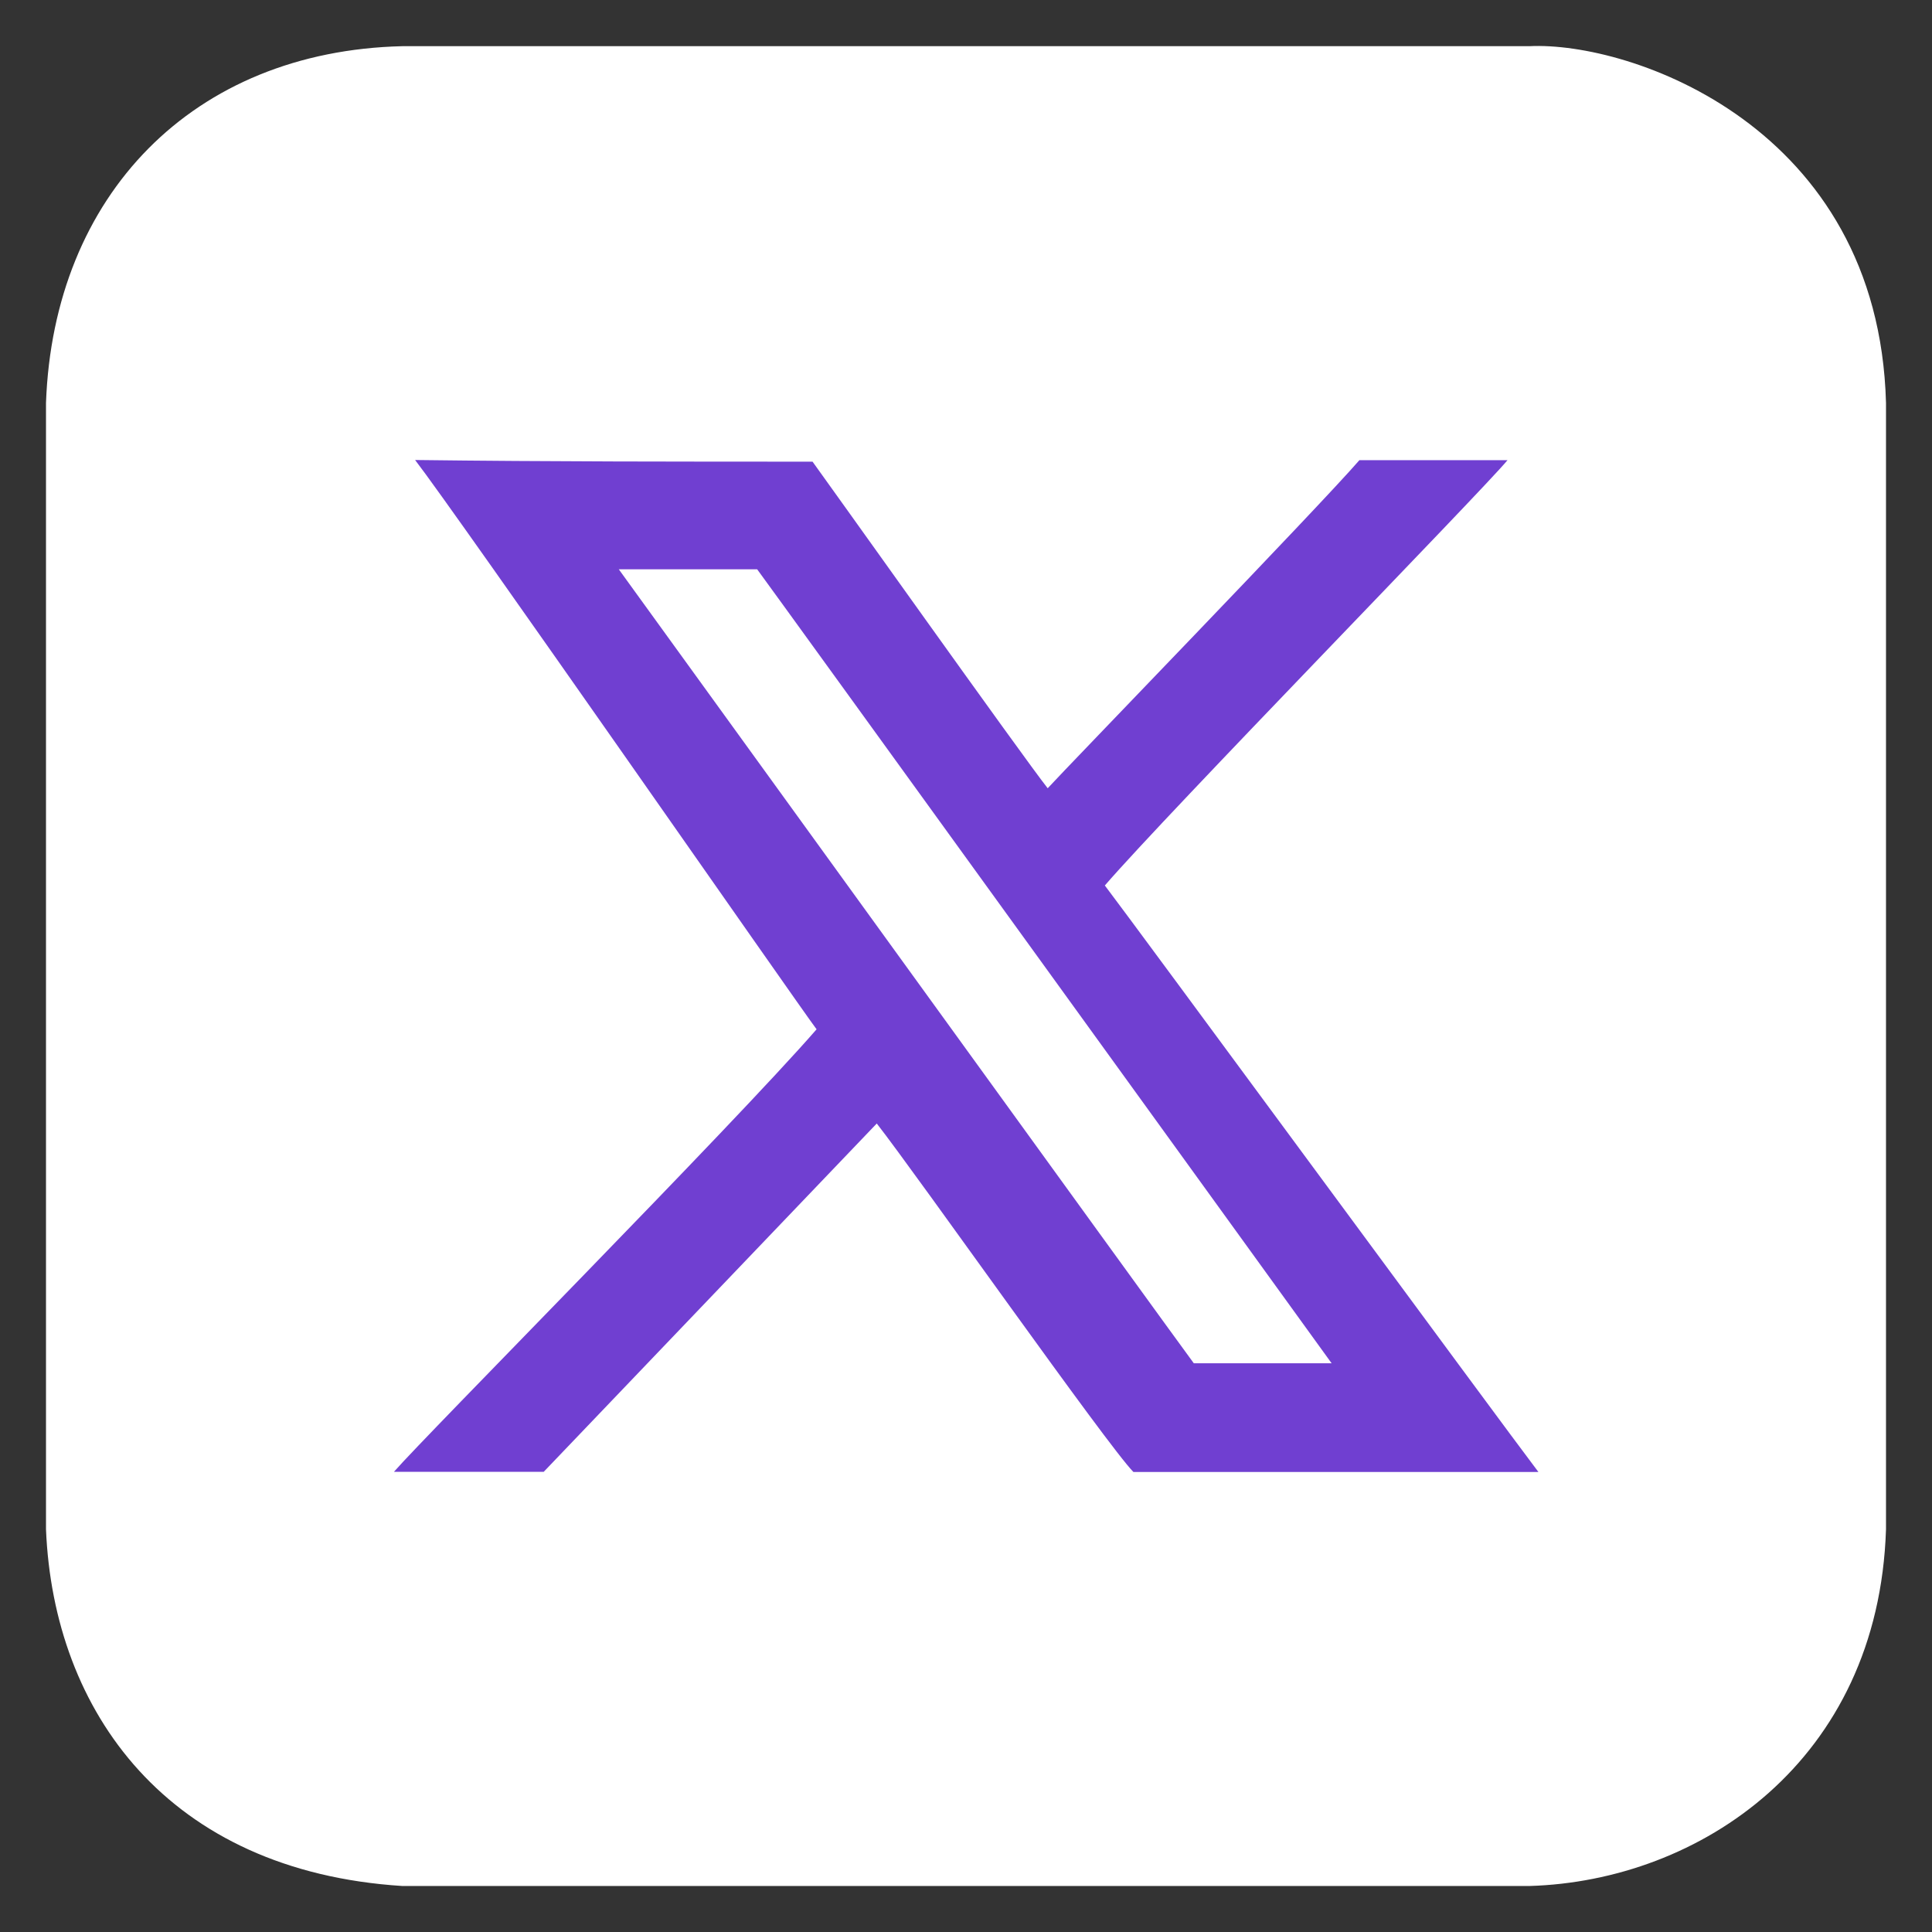
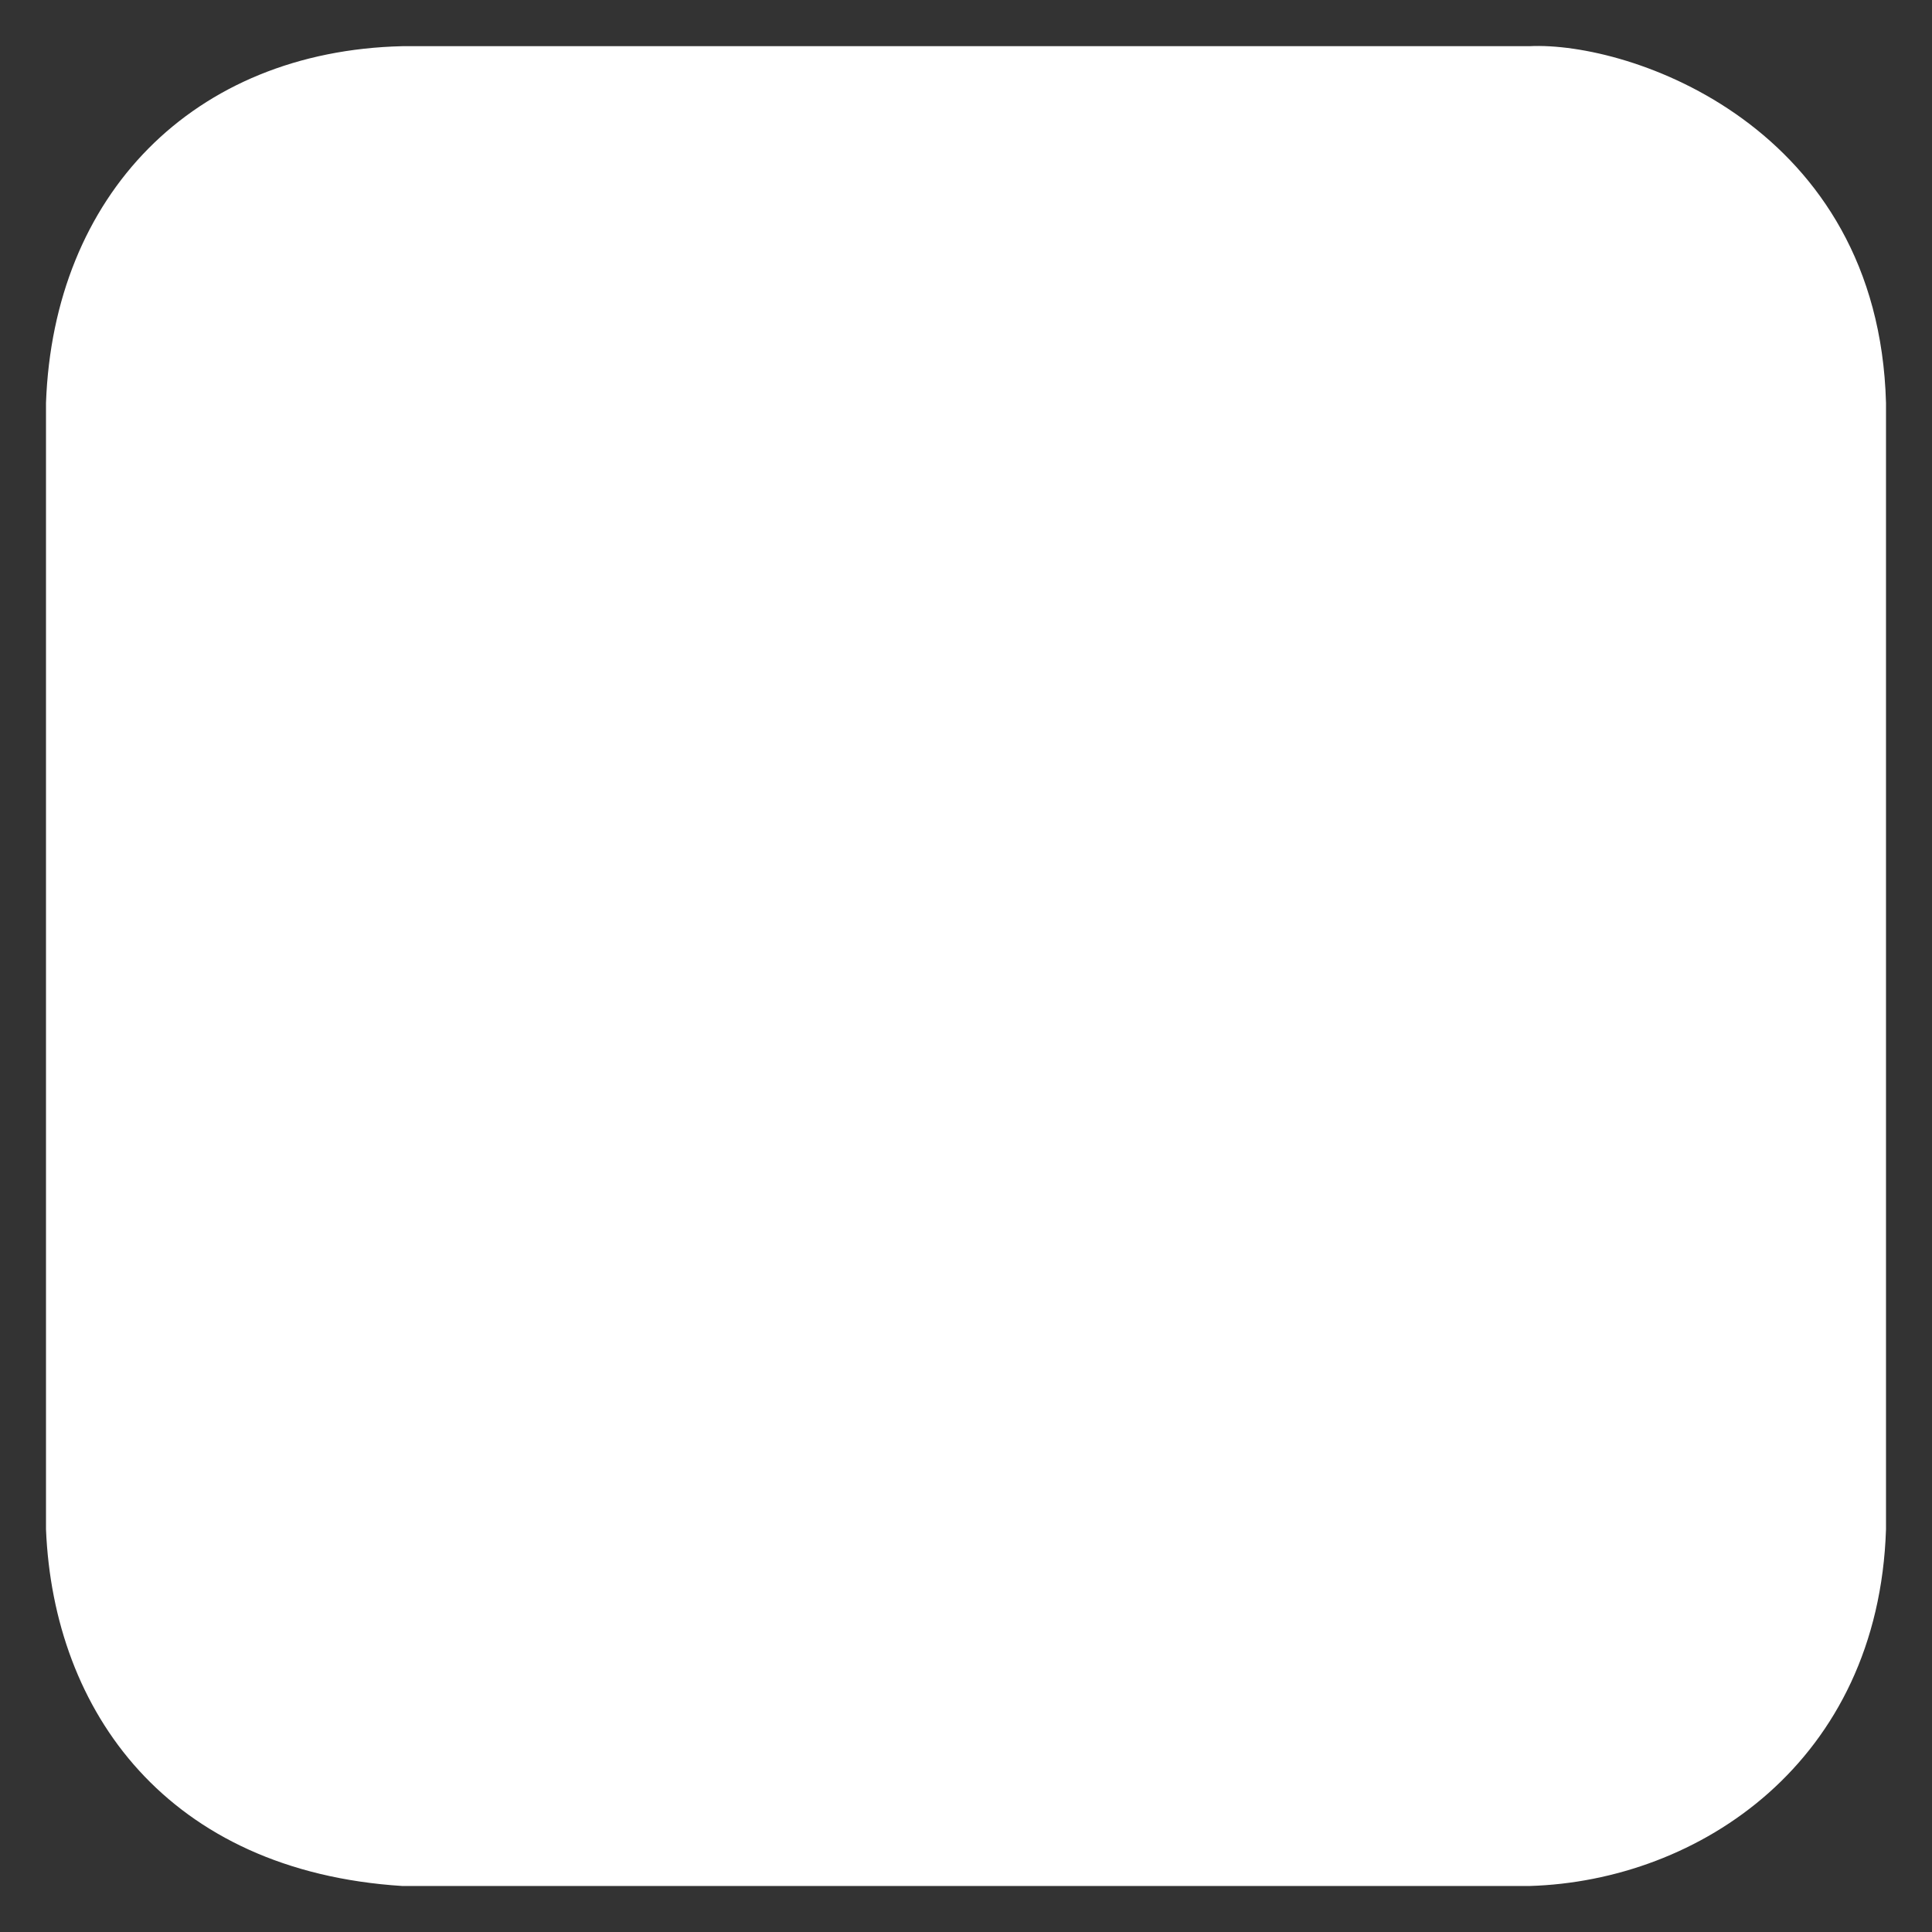
<svg xmlns="http://www.w3.org/2000/svg" id="Layer_1" data-name="Layer 1" viewBox="0 0 105 105">
  <rect x="0" y="0" width="105" height="105" fill="#333333" stroke="none" />
  <defs>
    <style>
      .cls-1 {
        fill: #703fd1;
      }

      .cls-1, .cls-2 {
        fill-rule: evenodd;
      }

      .cls-2 {
        fill: #fff;
      }
    </style>
  </defs>
  <path class="cls-2" d="M83.12,2.51H21.87C10.47,2.78,2.91,10.62,2.5,21.89v61.23c.41,9.92,6.62,18.57,19.37,19.38h61.25c9.24-.27,18.97-6.76,19.38-19.38V21.89c-.41-15.05-13.92-19.65-19.38-19.38Z" />
-   <path class="cls-1" d="M64.88,74.09c-.96-1.28-30.85-42.61-31.25-43.15.35,0,7.11,0,7.52,0,.47.62,30,41.46,31.22,43.15h-7.48ZM60.04,48.13c3.44-3.98,20.36-21.29,21.89-23.12h-8.05c-2.3,2.65-15.92,16.71-16.94,17.83-1.33-1.68-12.18-16.94-12.78-17.75-7.06,0-14.37,0-21.6-.09,2.21,2.86,20.99,29.86,21.82,30.94-4.58,5.26-21.28,22.1-22.97,24.05h8.14s18.1-18.93,18.1-18.93c2.22,2.84,12.56,17.54,13.95,18.94,1.48,0,21.51,0,22.01,0-1.95-2.56-22.23-30.14-23.56-31.87h0Z" />
</svg>